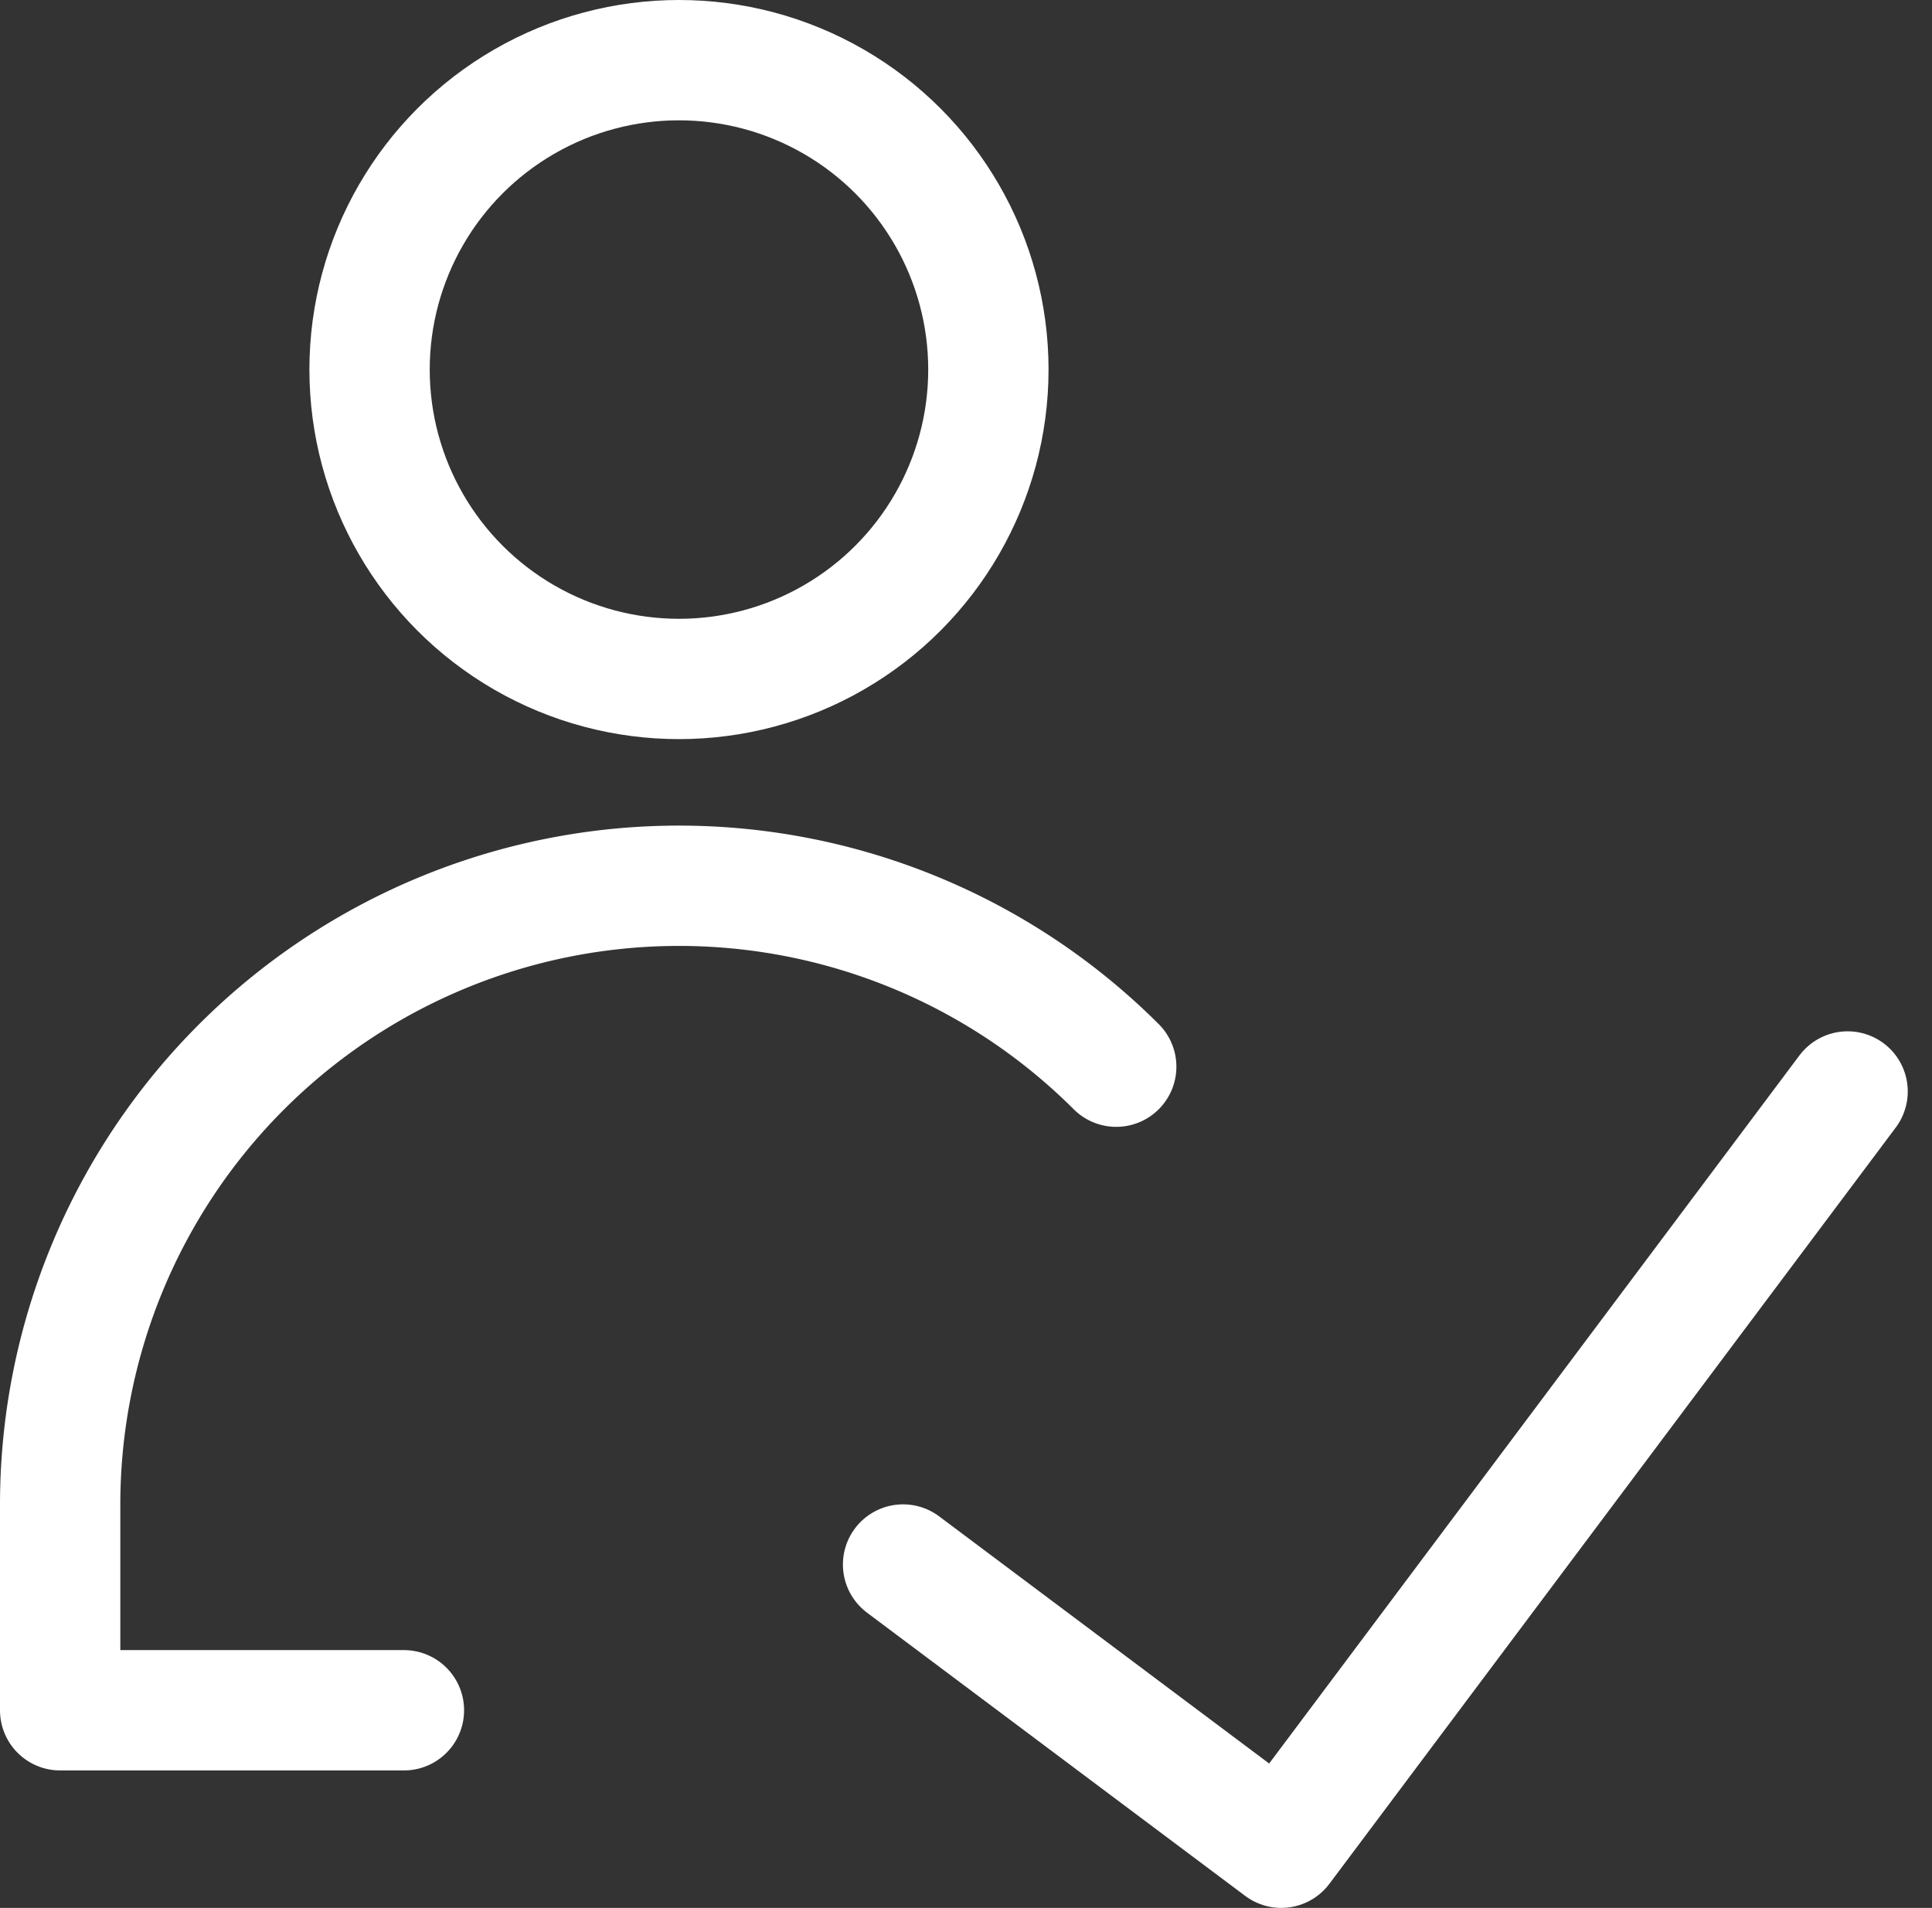
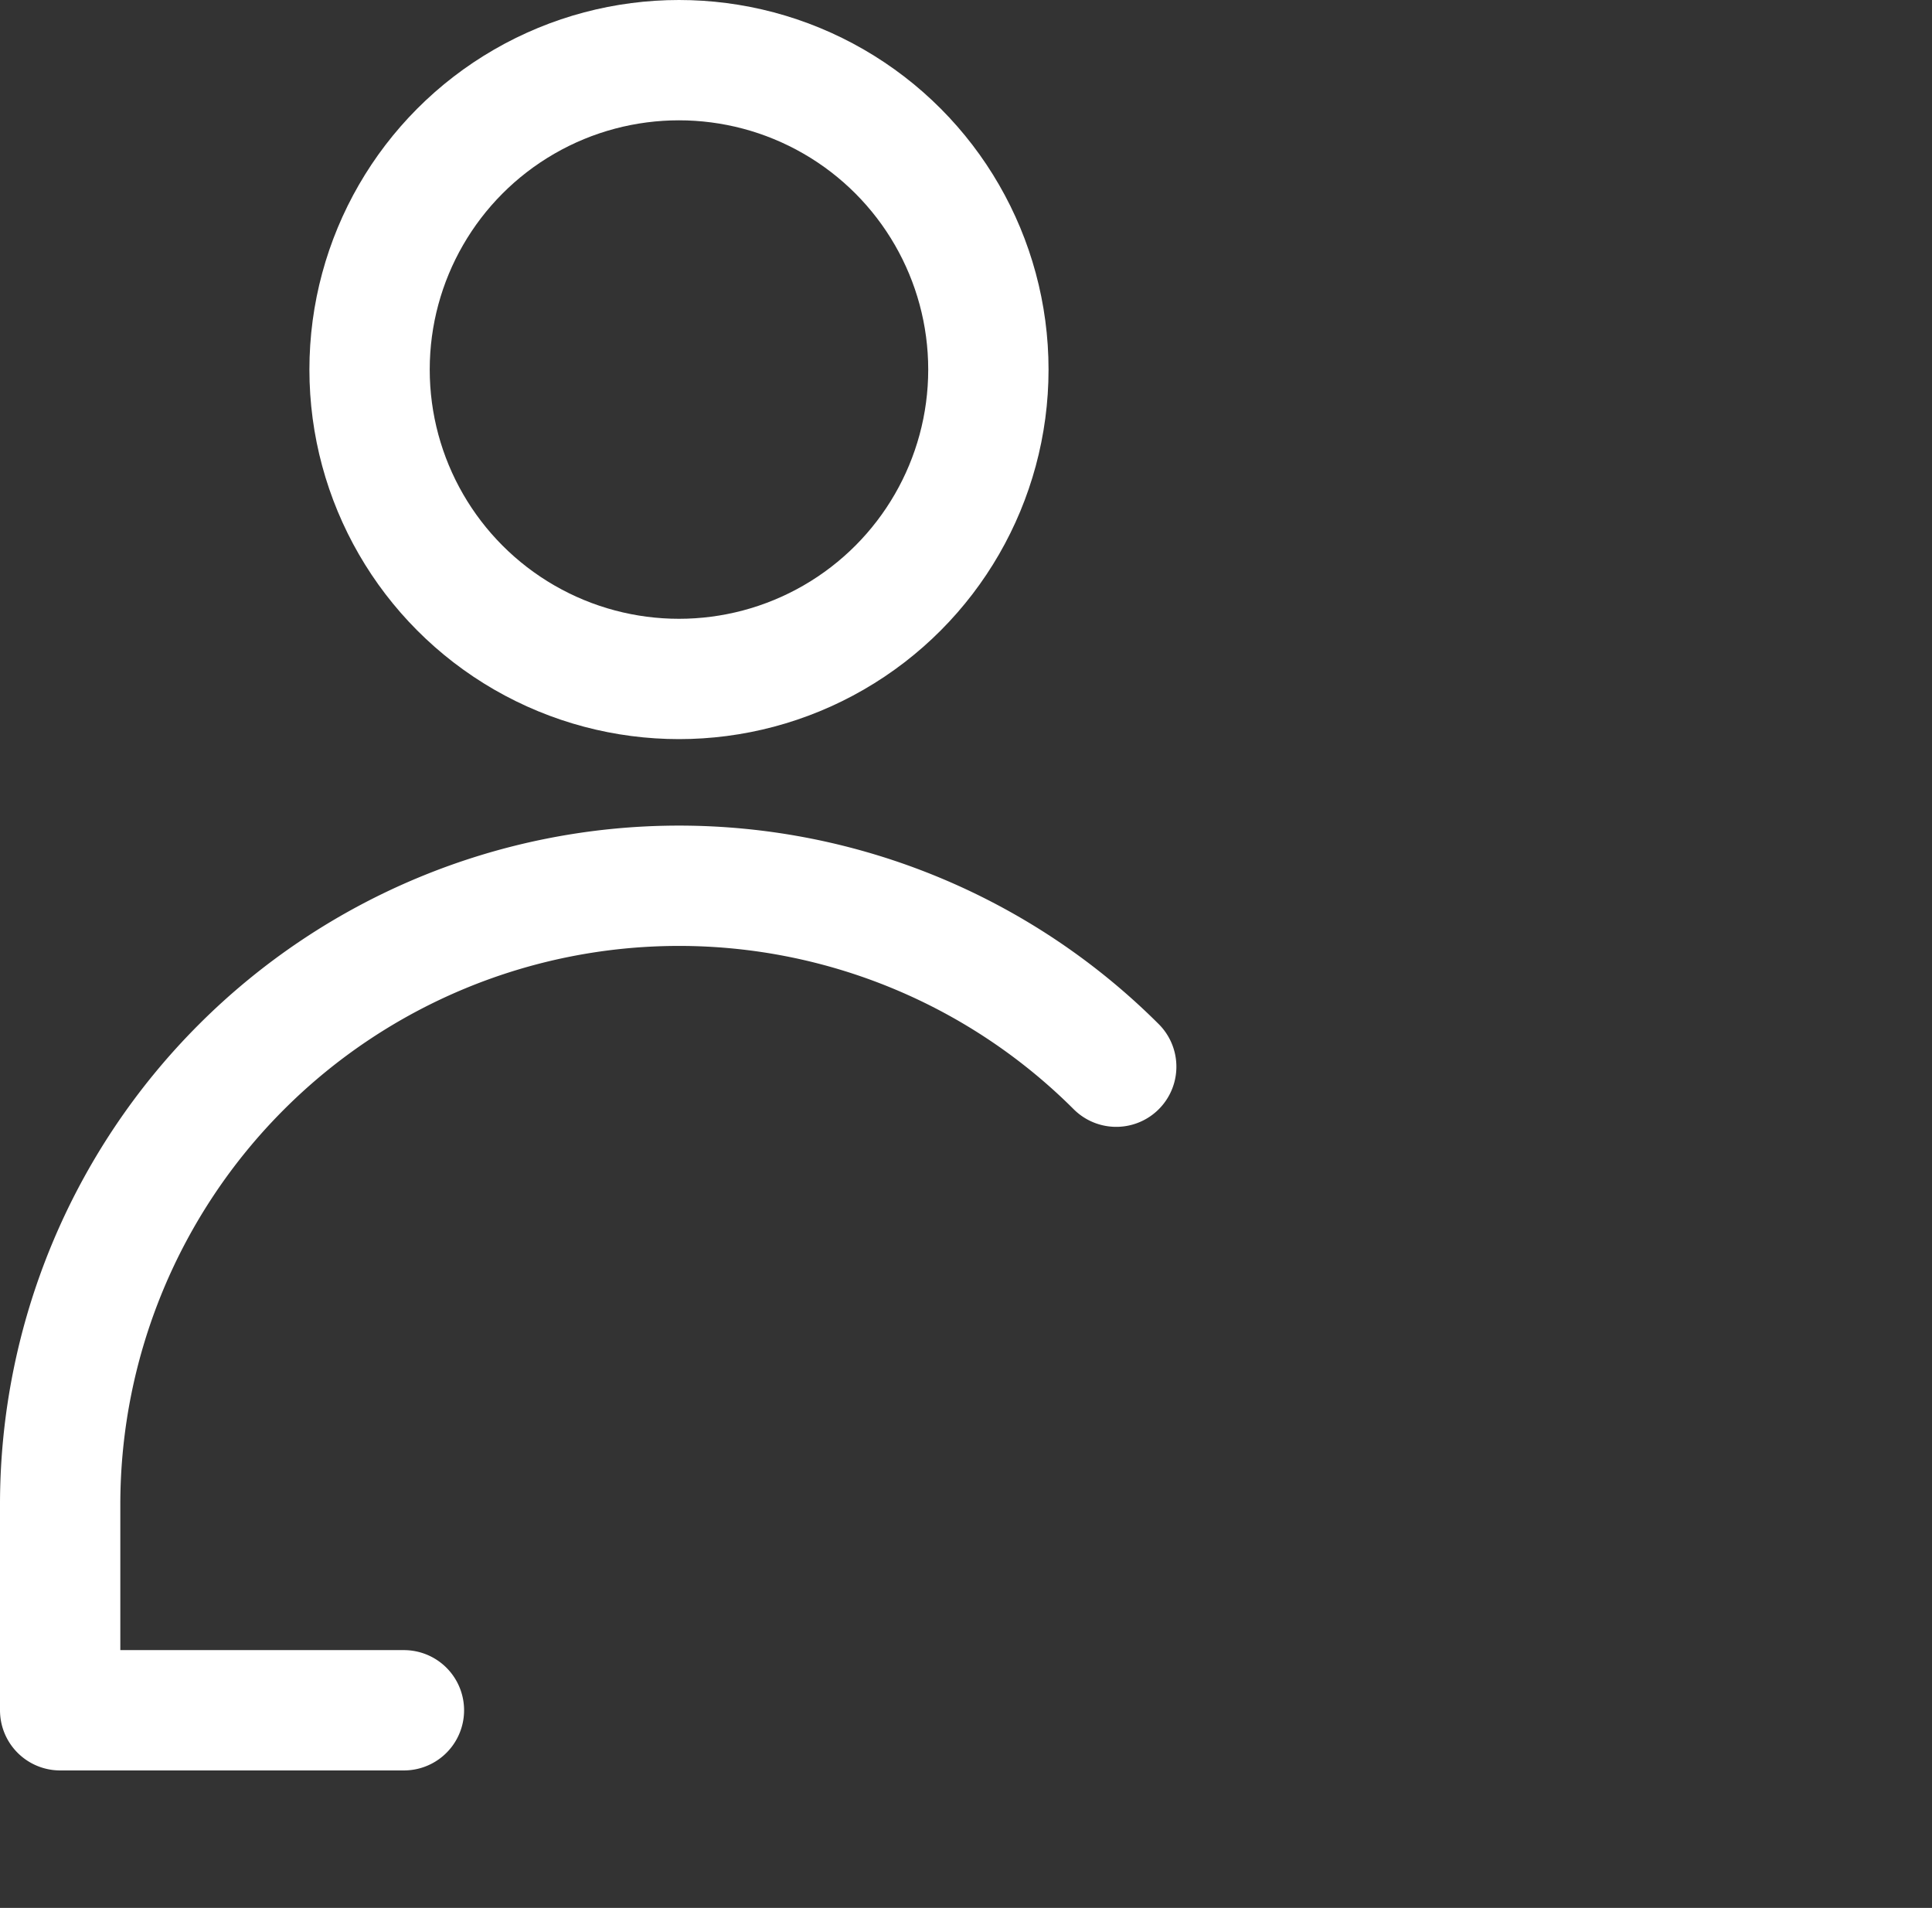
<svg xmlns="http://www.w3.org/2000/svg" width="32.114" height="31.714" viewBox="0 0 32.114 31.714">
  <rect x="0" y="0" width="32.114" height="31.714" fill="#333333" stroke="none" />
  <g id="streamline-icon-interface-user-check_32x32" data-name="streamline-icon-interface-user-check@32x32" transform="translate(1 1)">
-     <path id="Path" d="M15.7,0,6.286,12.571,0,7.863" transform="translate(14.011 17.143)" fill="none" stroke="#fff" stroke-linecap="round" stroke-linejoin="round" stroke-miterlimit="10" stroke-width="2" />
    <circle id="Oval" cx="5.143" cy="5.143" r="5.143" transform="translate(5.143 0)" fill="none" stroke="#fff" stroke-linecap="round" stroke-linejoin="round" stroke-miterlimit="10" stroke-width="2" />
    <path id="Path-2" data-name="Path" d="M5.714,13.706H0V10.277A10.286,10.286,0,0,1,17.554,3.008" transform="translate(0 13.723)" fill="none" stroke="#fff" stroke-linecap="round" stroke-linejoin="round" stroke-miterlimit="10" stroke-width="2" />
  </g>
</svg>